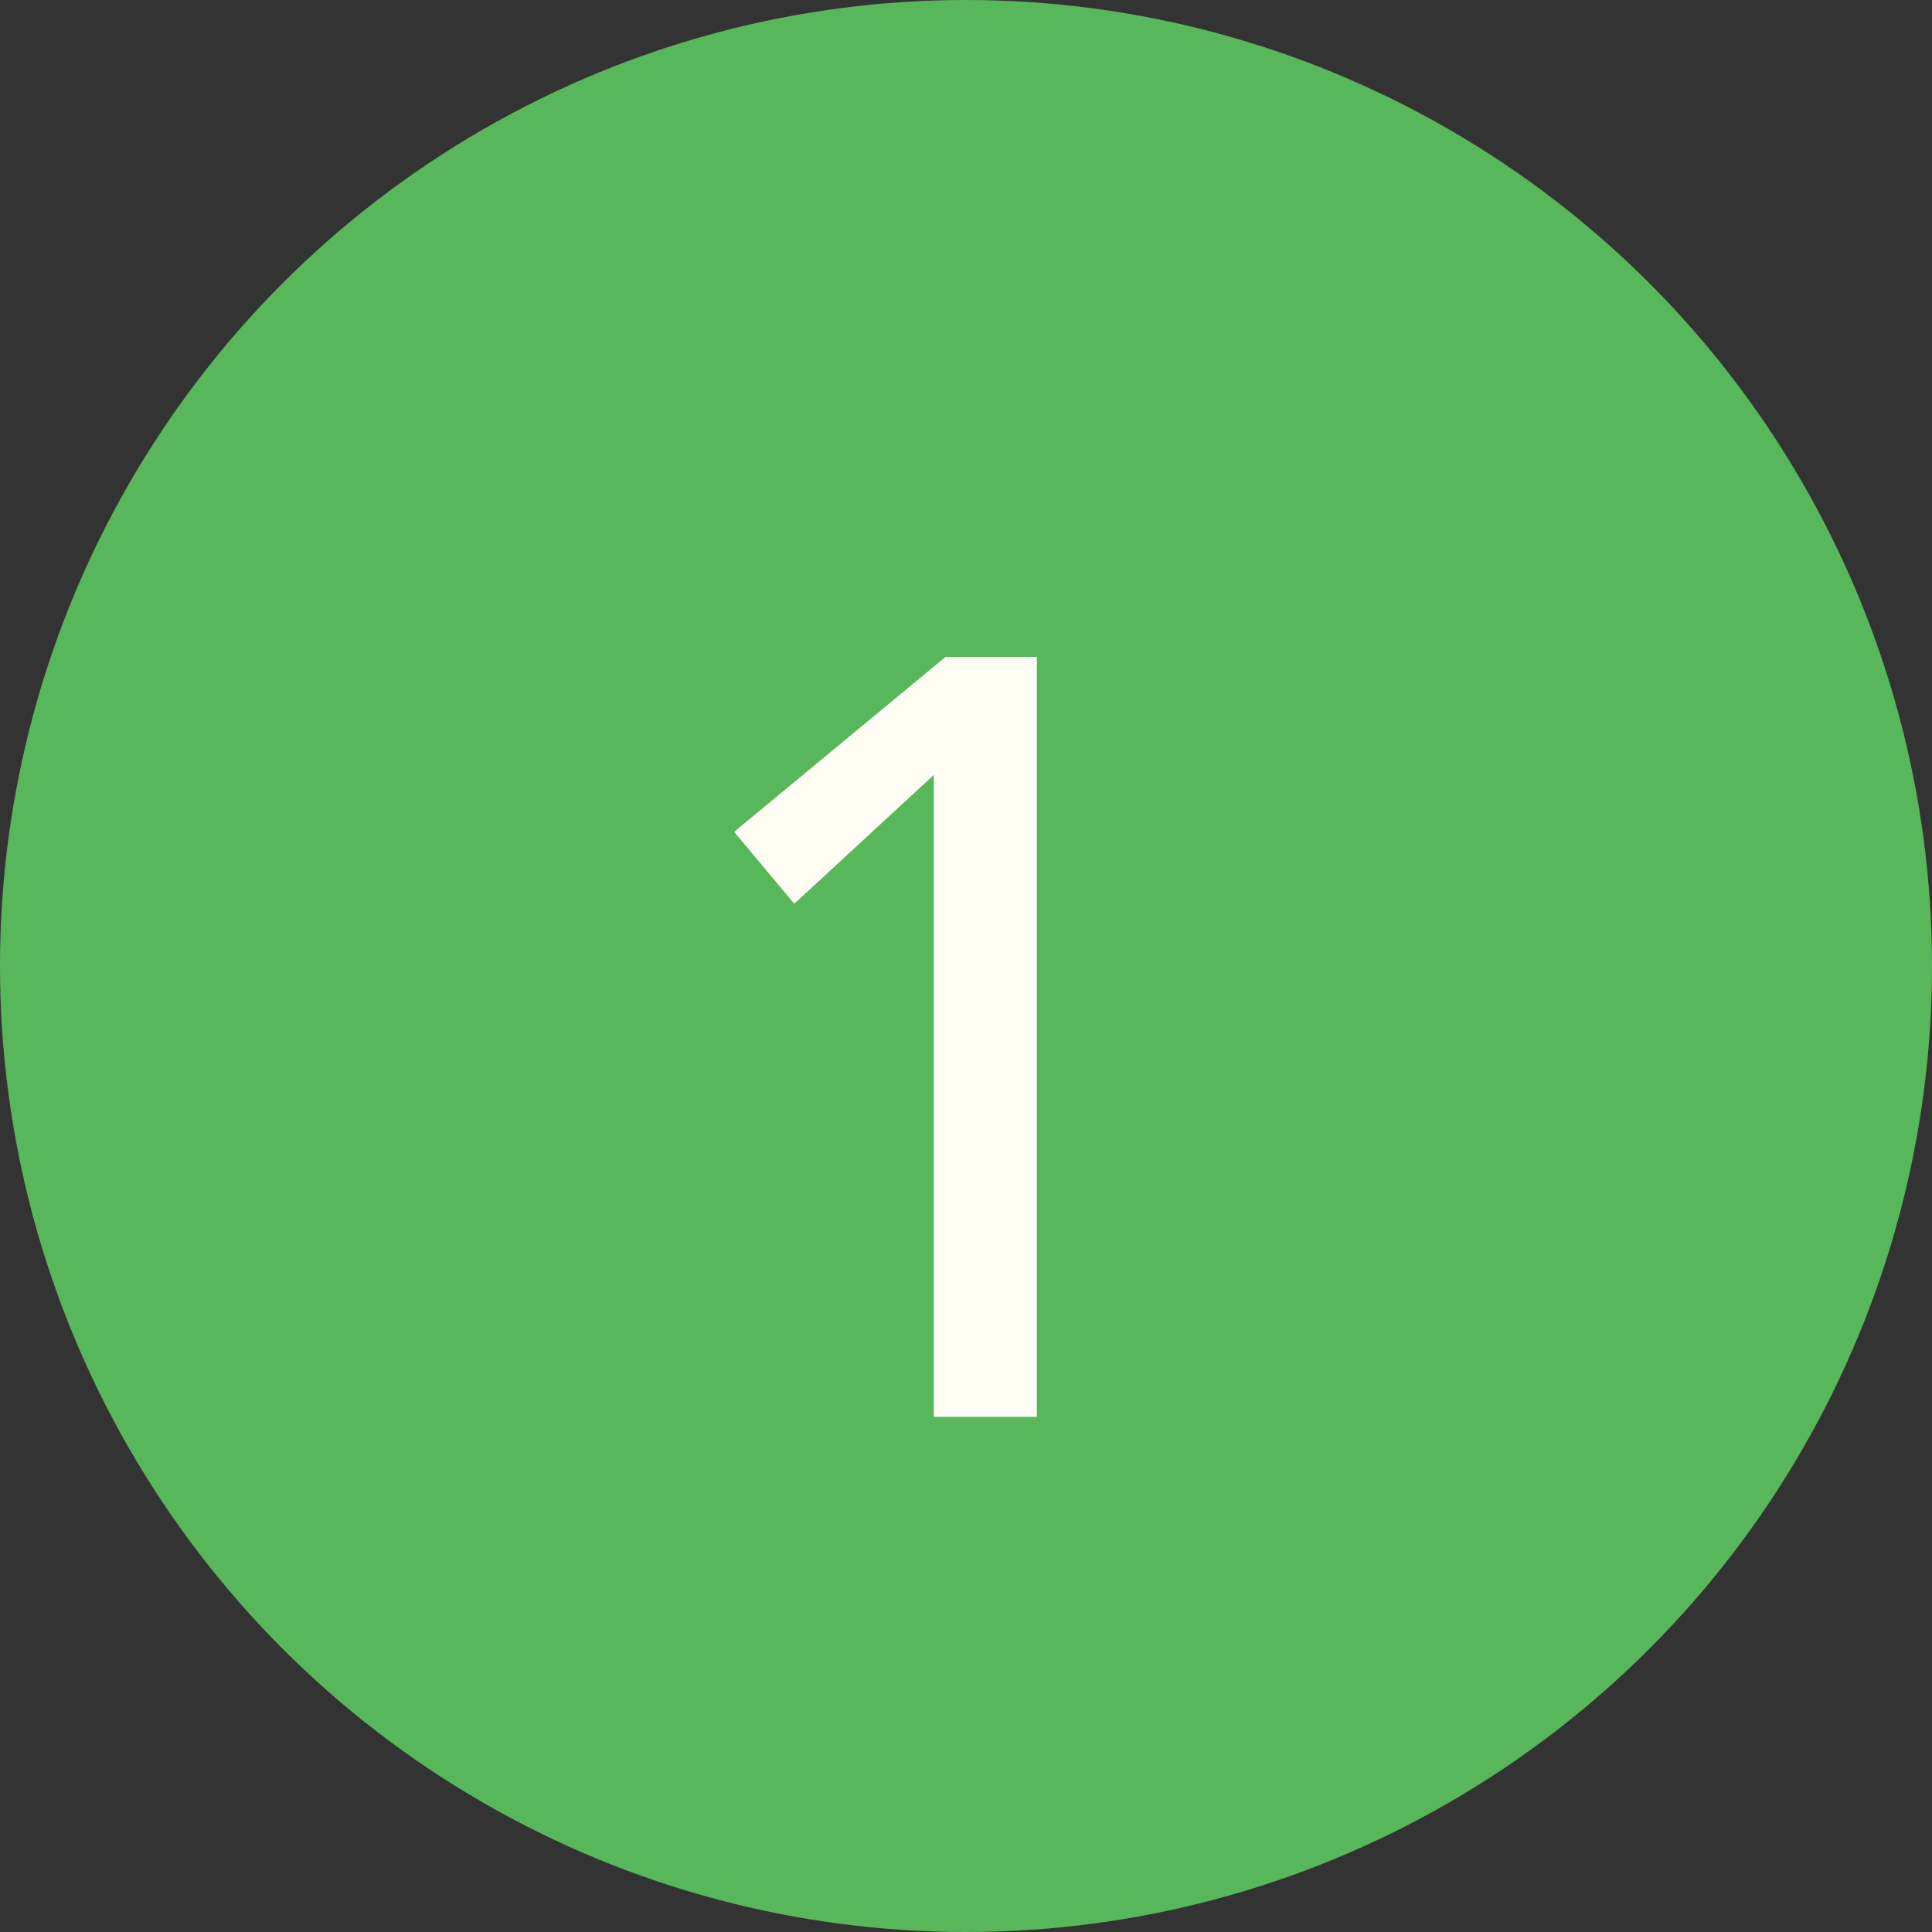
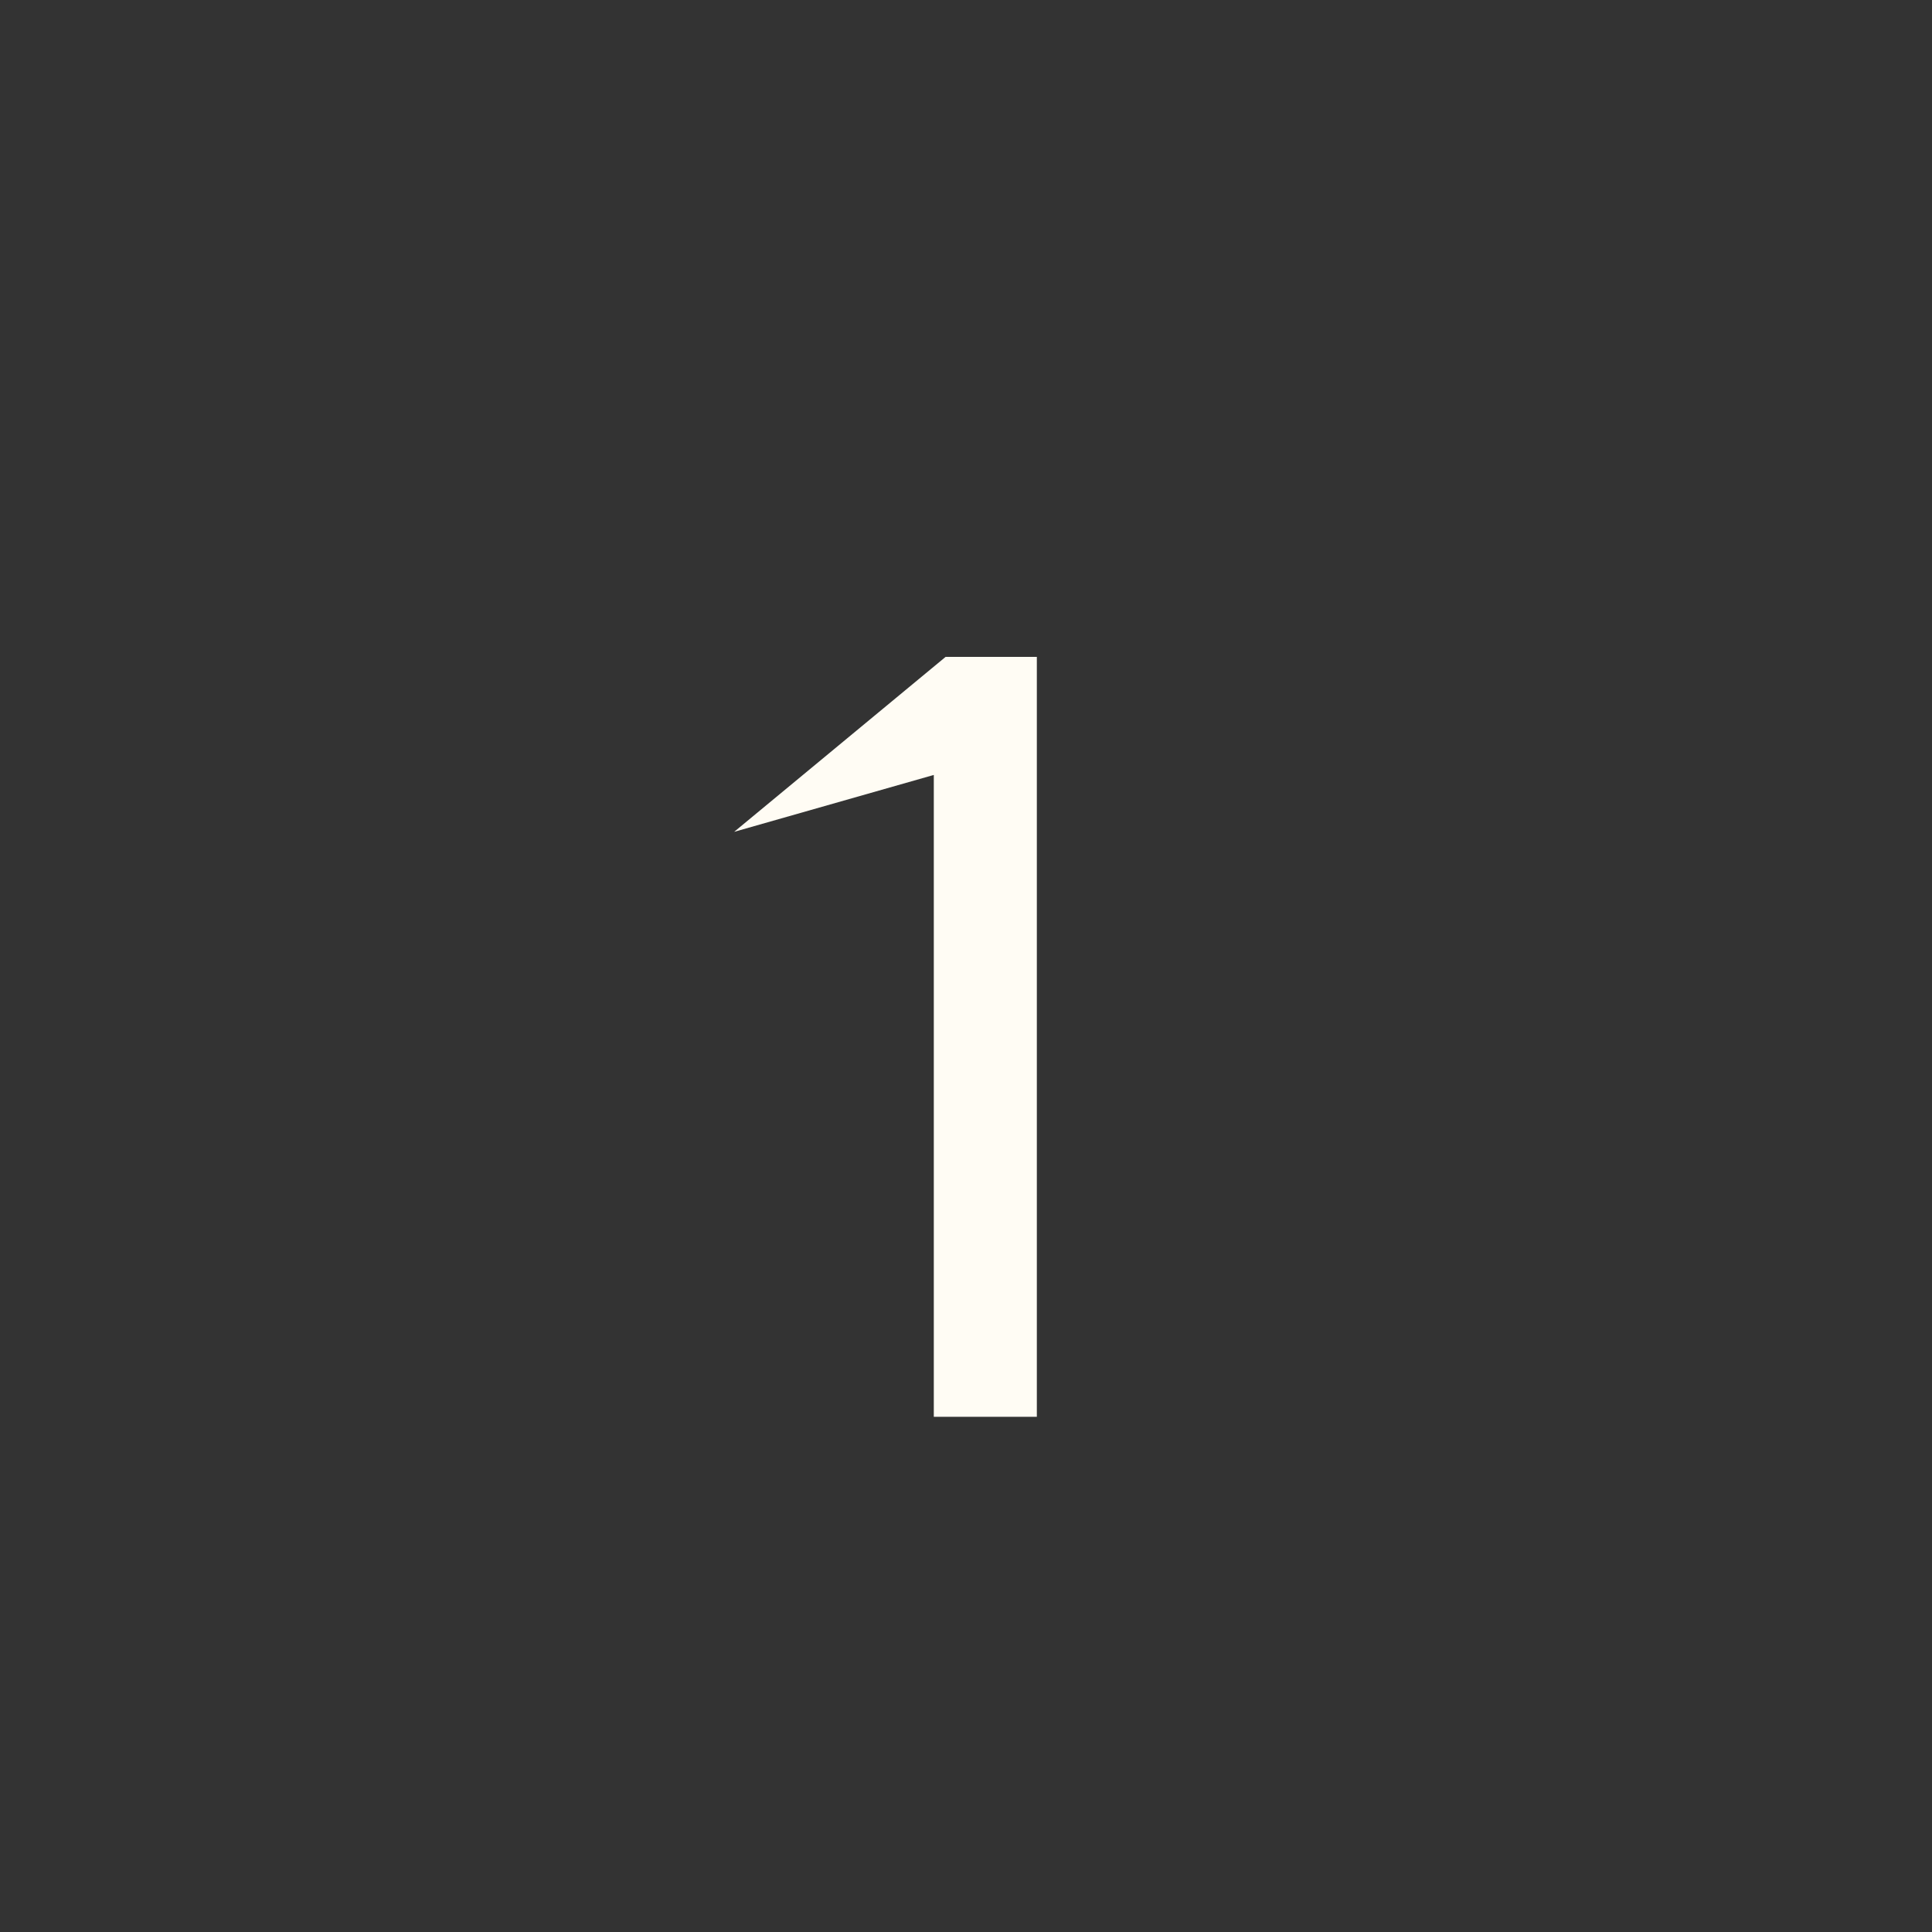
<svg xmlns="http://www.w3.org/2000/svg" width="45" height="45" viewBox="0 0 45 45" fill="none">
  <rect x="0" y="0" width="45" height="45" fill="#333333" stroke="none" />
-   <circle cx="22.5" cy="22.5" r="22.5" fill="#59B75B" />
-   <path d="M24.15 15.3V33H21.75V18.05L18.5 21.05L17.1 19.375L22.025 15.3H24.15Z" fill="#FFFCF4" />
+   <path d="M24.15 15.3V33H21.75V18.05L17.1 19.375L22.025 15.3H24.15Z" fill="#FFFCF4" />
</svg>